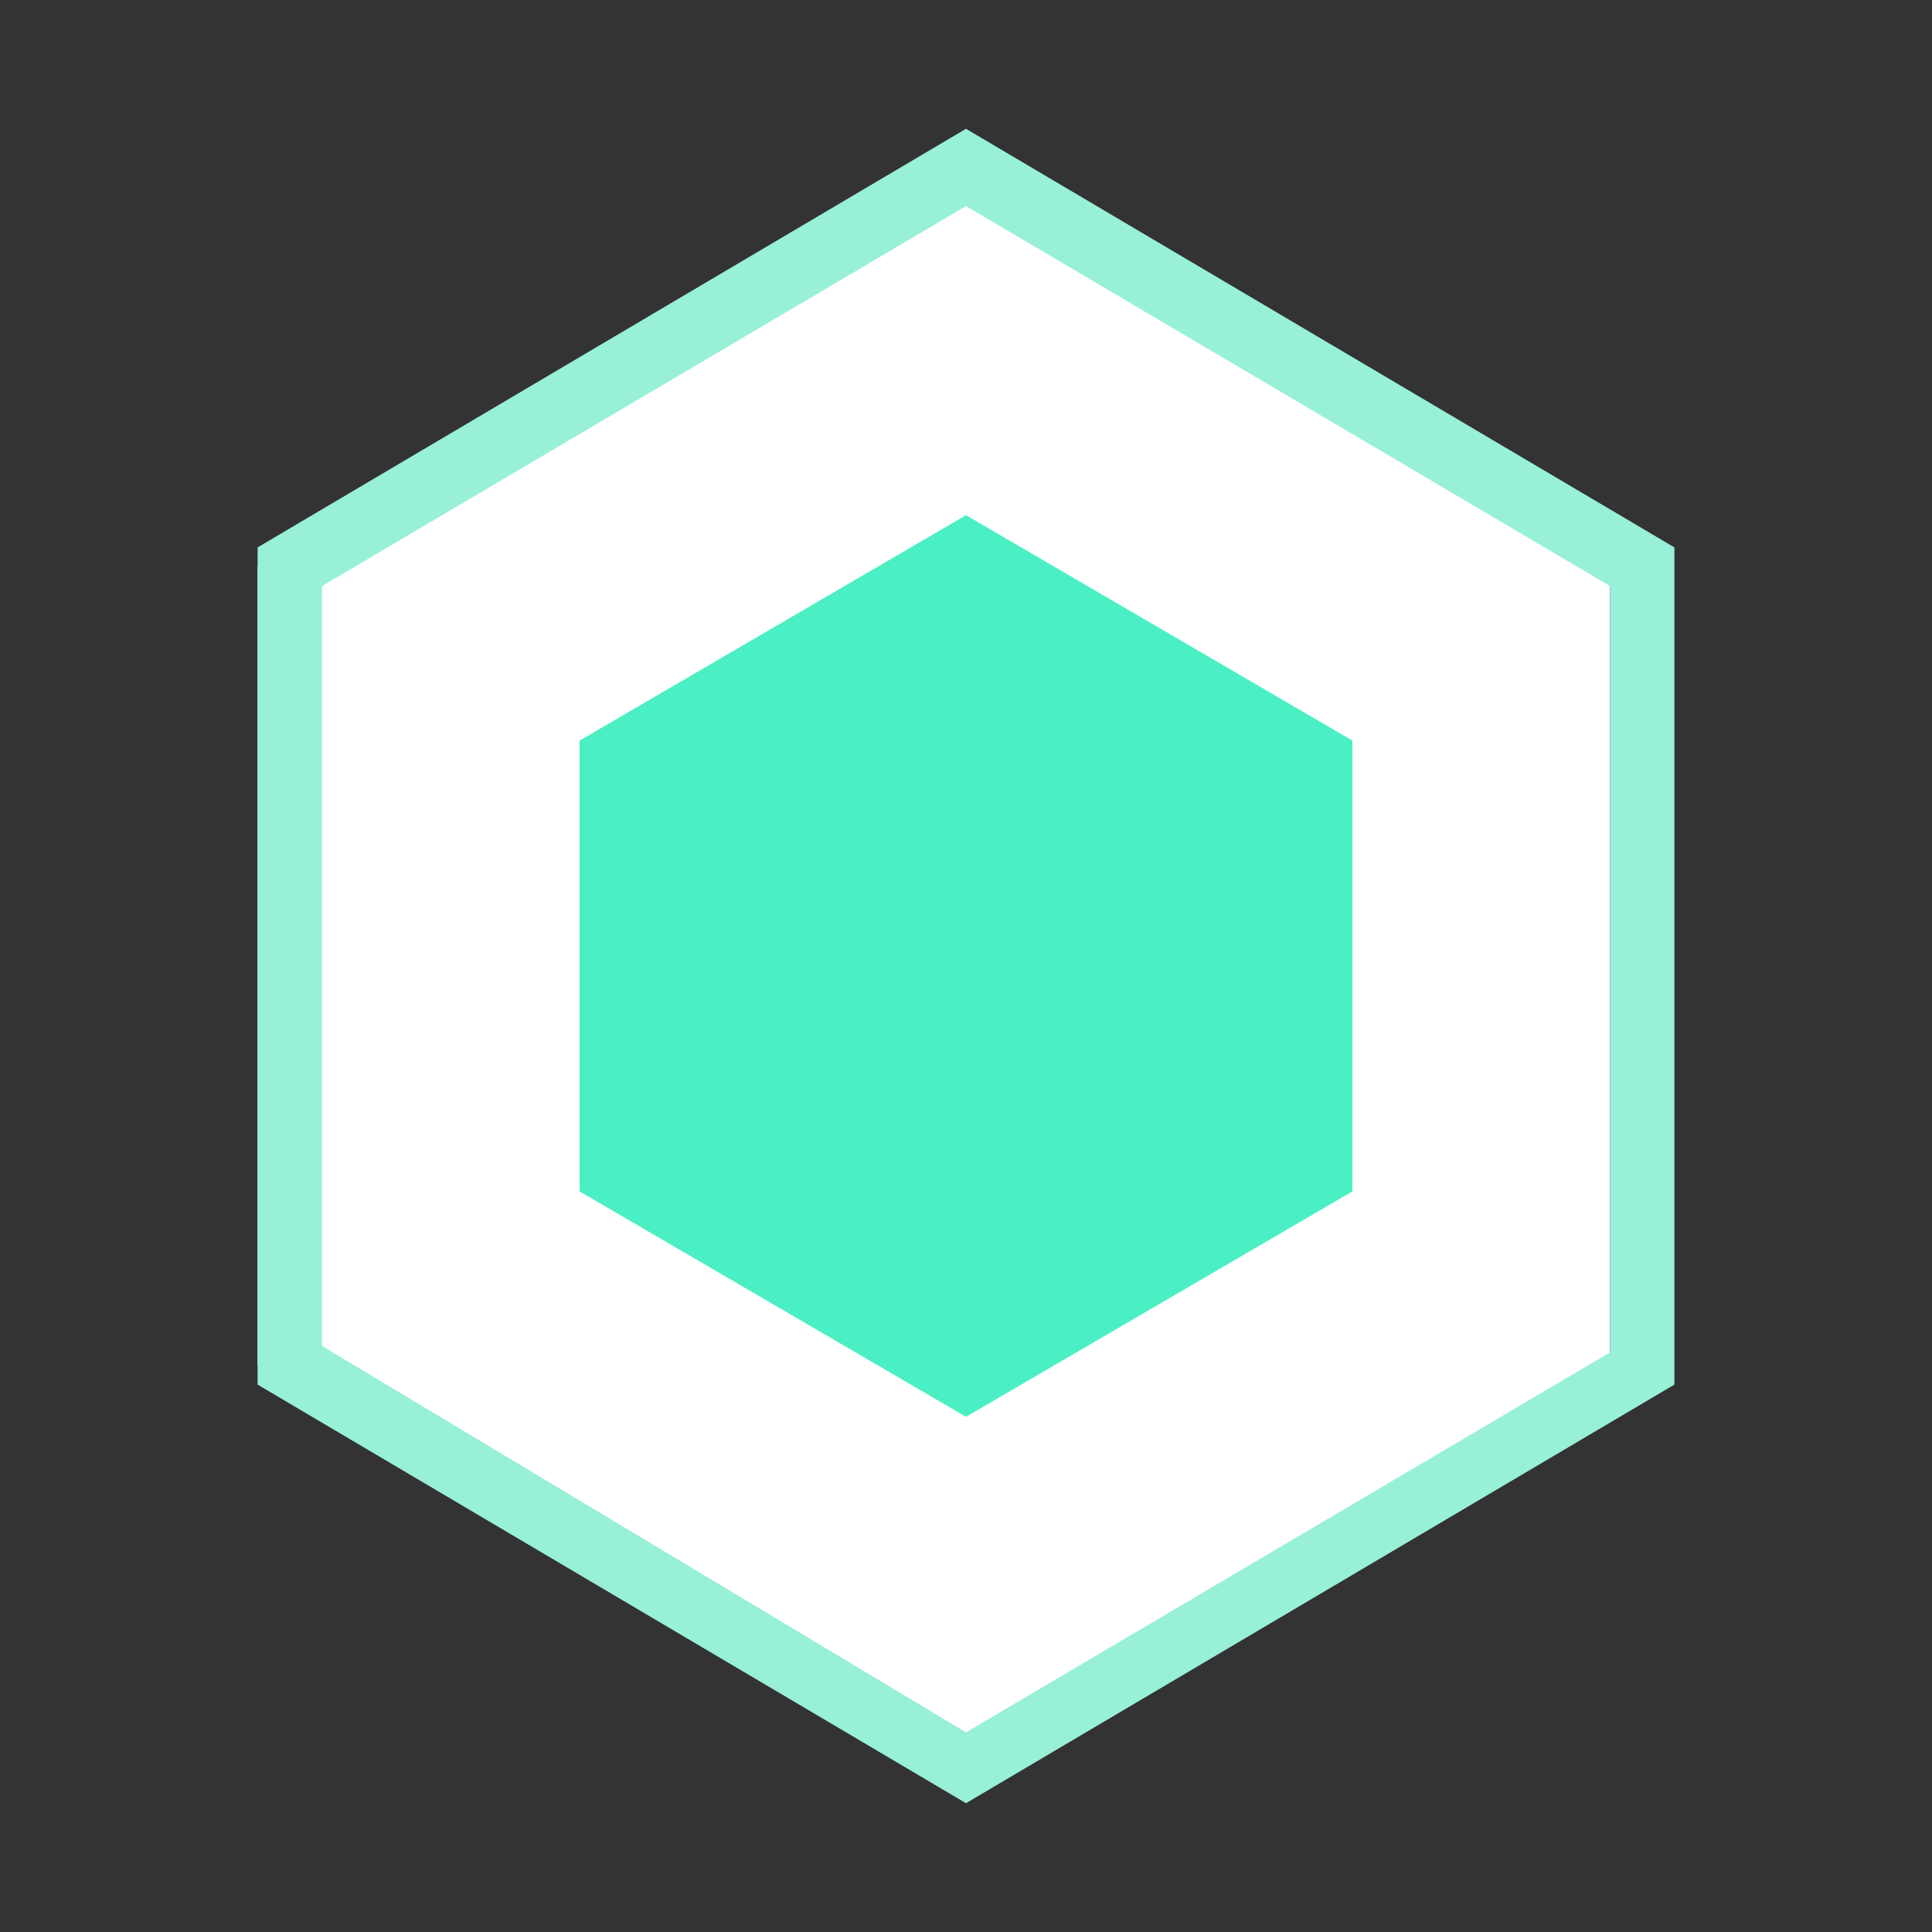
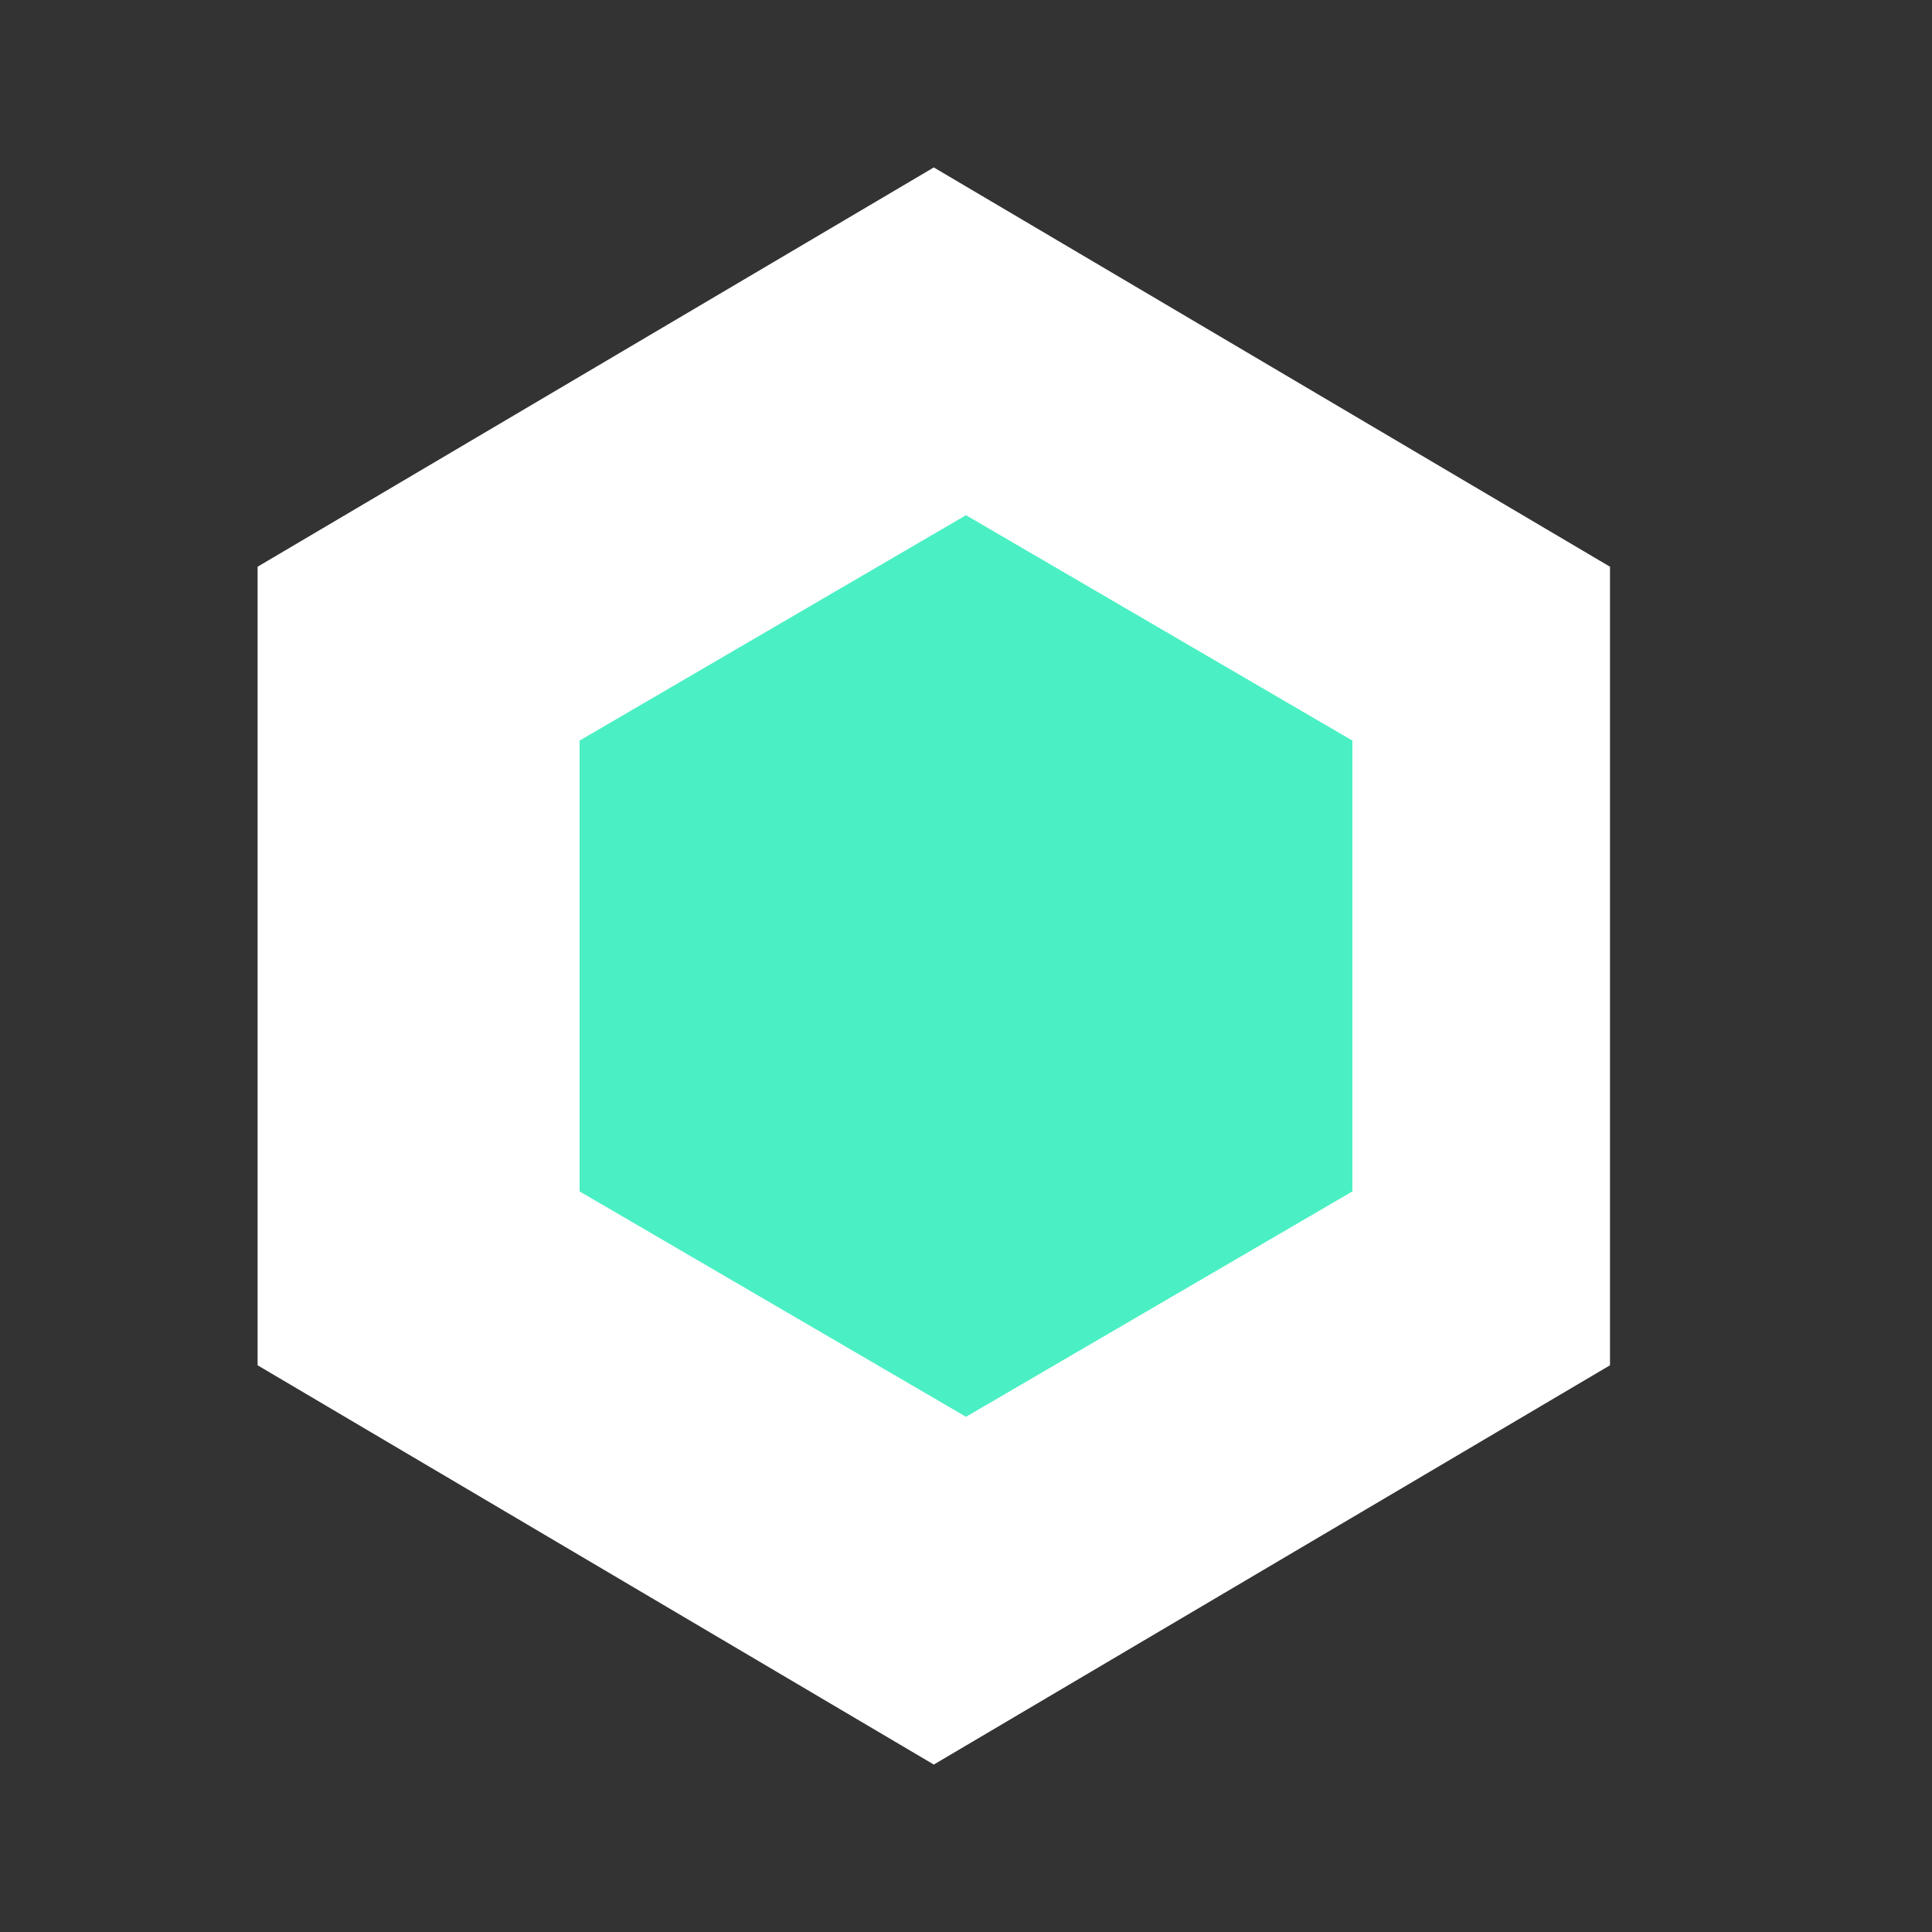
<svg xmlns="http://www.w3.org/2000/svg" version="1.1" id="Layer_1" x="0px" y="0px" viewBox="0 0 30 30" style="enable-background:new 0 0 30 30;" xml:space="preserve">
  <rect x="0" y="0" width="30" height="30" fill="#333333" stroke="none" />
  <style type="text/css">
	.st0{fill:#FFFFFF;}
	.st1{fill:#98F0D8;}
	.st2{fill:#4AF0C3;}
</style>
  <g id="XMLID_1_">
    <polygon id="XMLID_58_" class="st0" points="4,21.2 4,8.8 14.5,2.6 25,8.8 25,21.2 14.5,27.4  " />
-     <path id="XMLID_55_" class="st1" d="M15,3.2l10,5.9v11.9l-10,5.9L5,20.9V9.1L15,3.2 M15,2L4,8.5v13L15,28l11-6.5v-13L15,2L15,2z" />
  </g>
  <g id="XMLID_41_">
    <polygon id="XMLID_60_" class="st2" points="9,11.5 15,8 21,11.5 21,18.5 15,22 9,18.5  " />
  </g>
</svg>